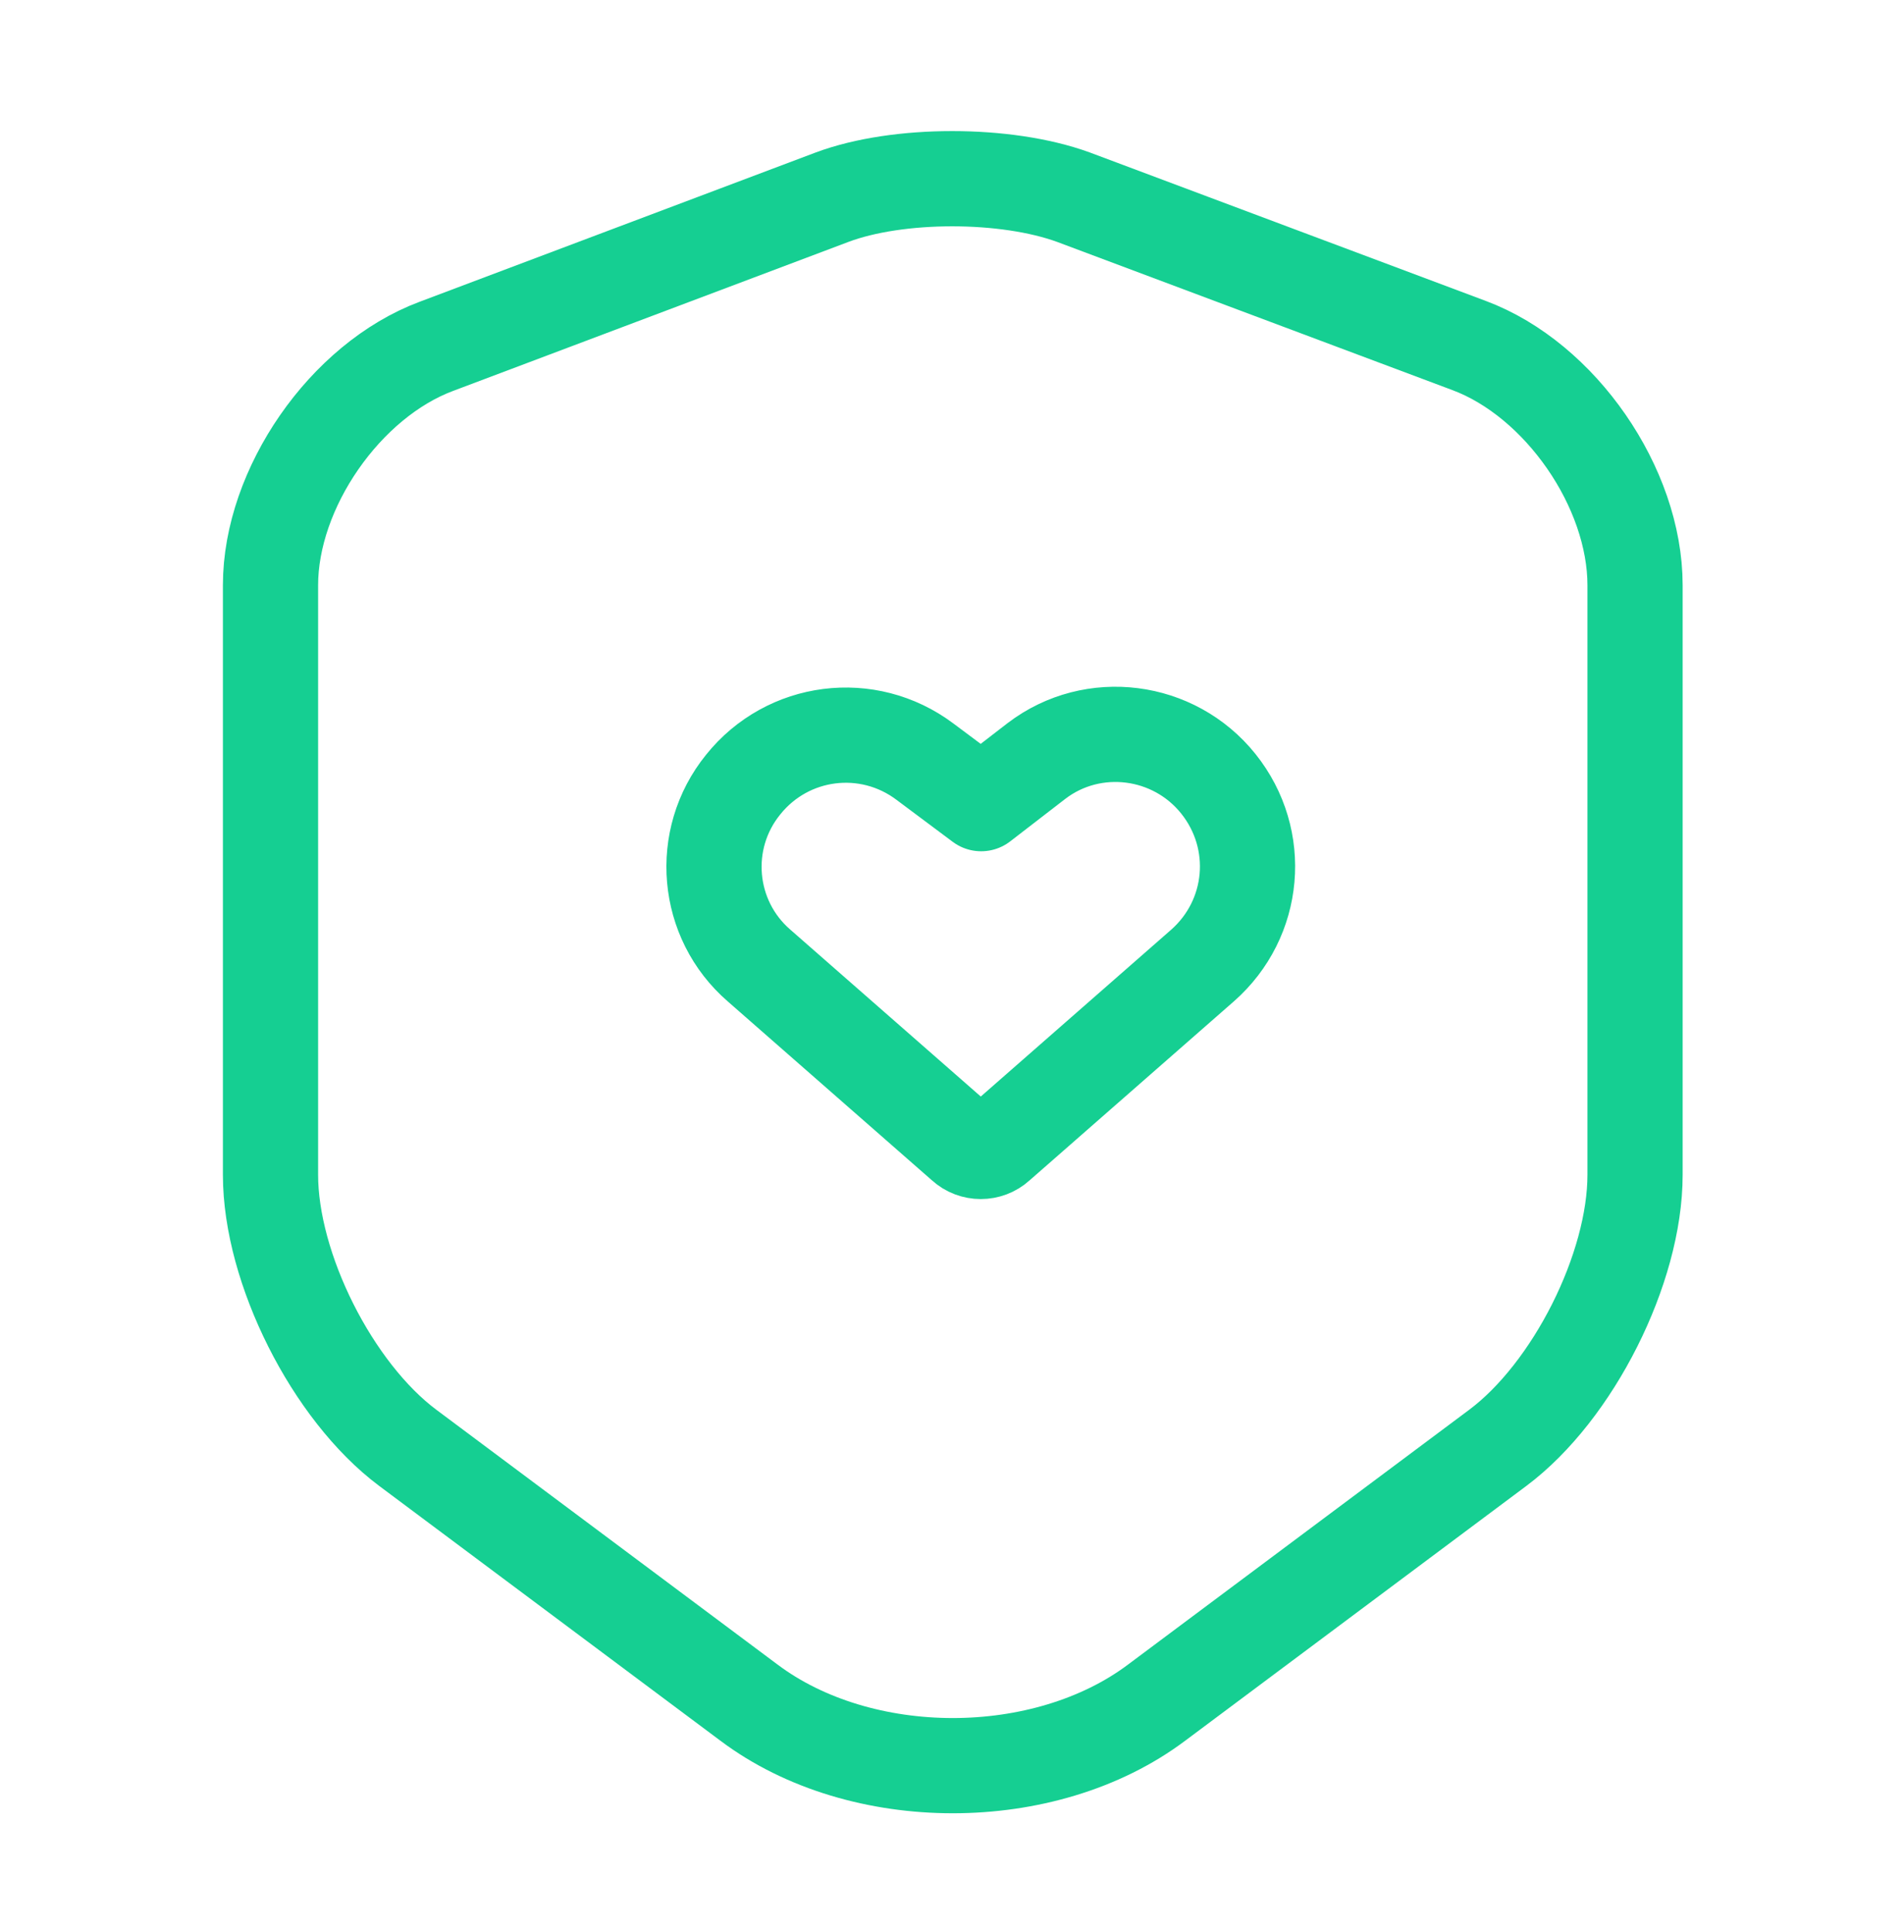
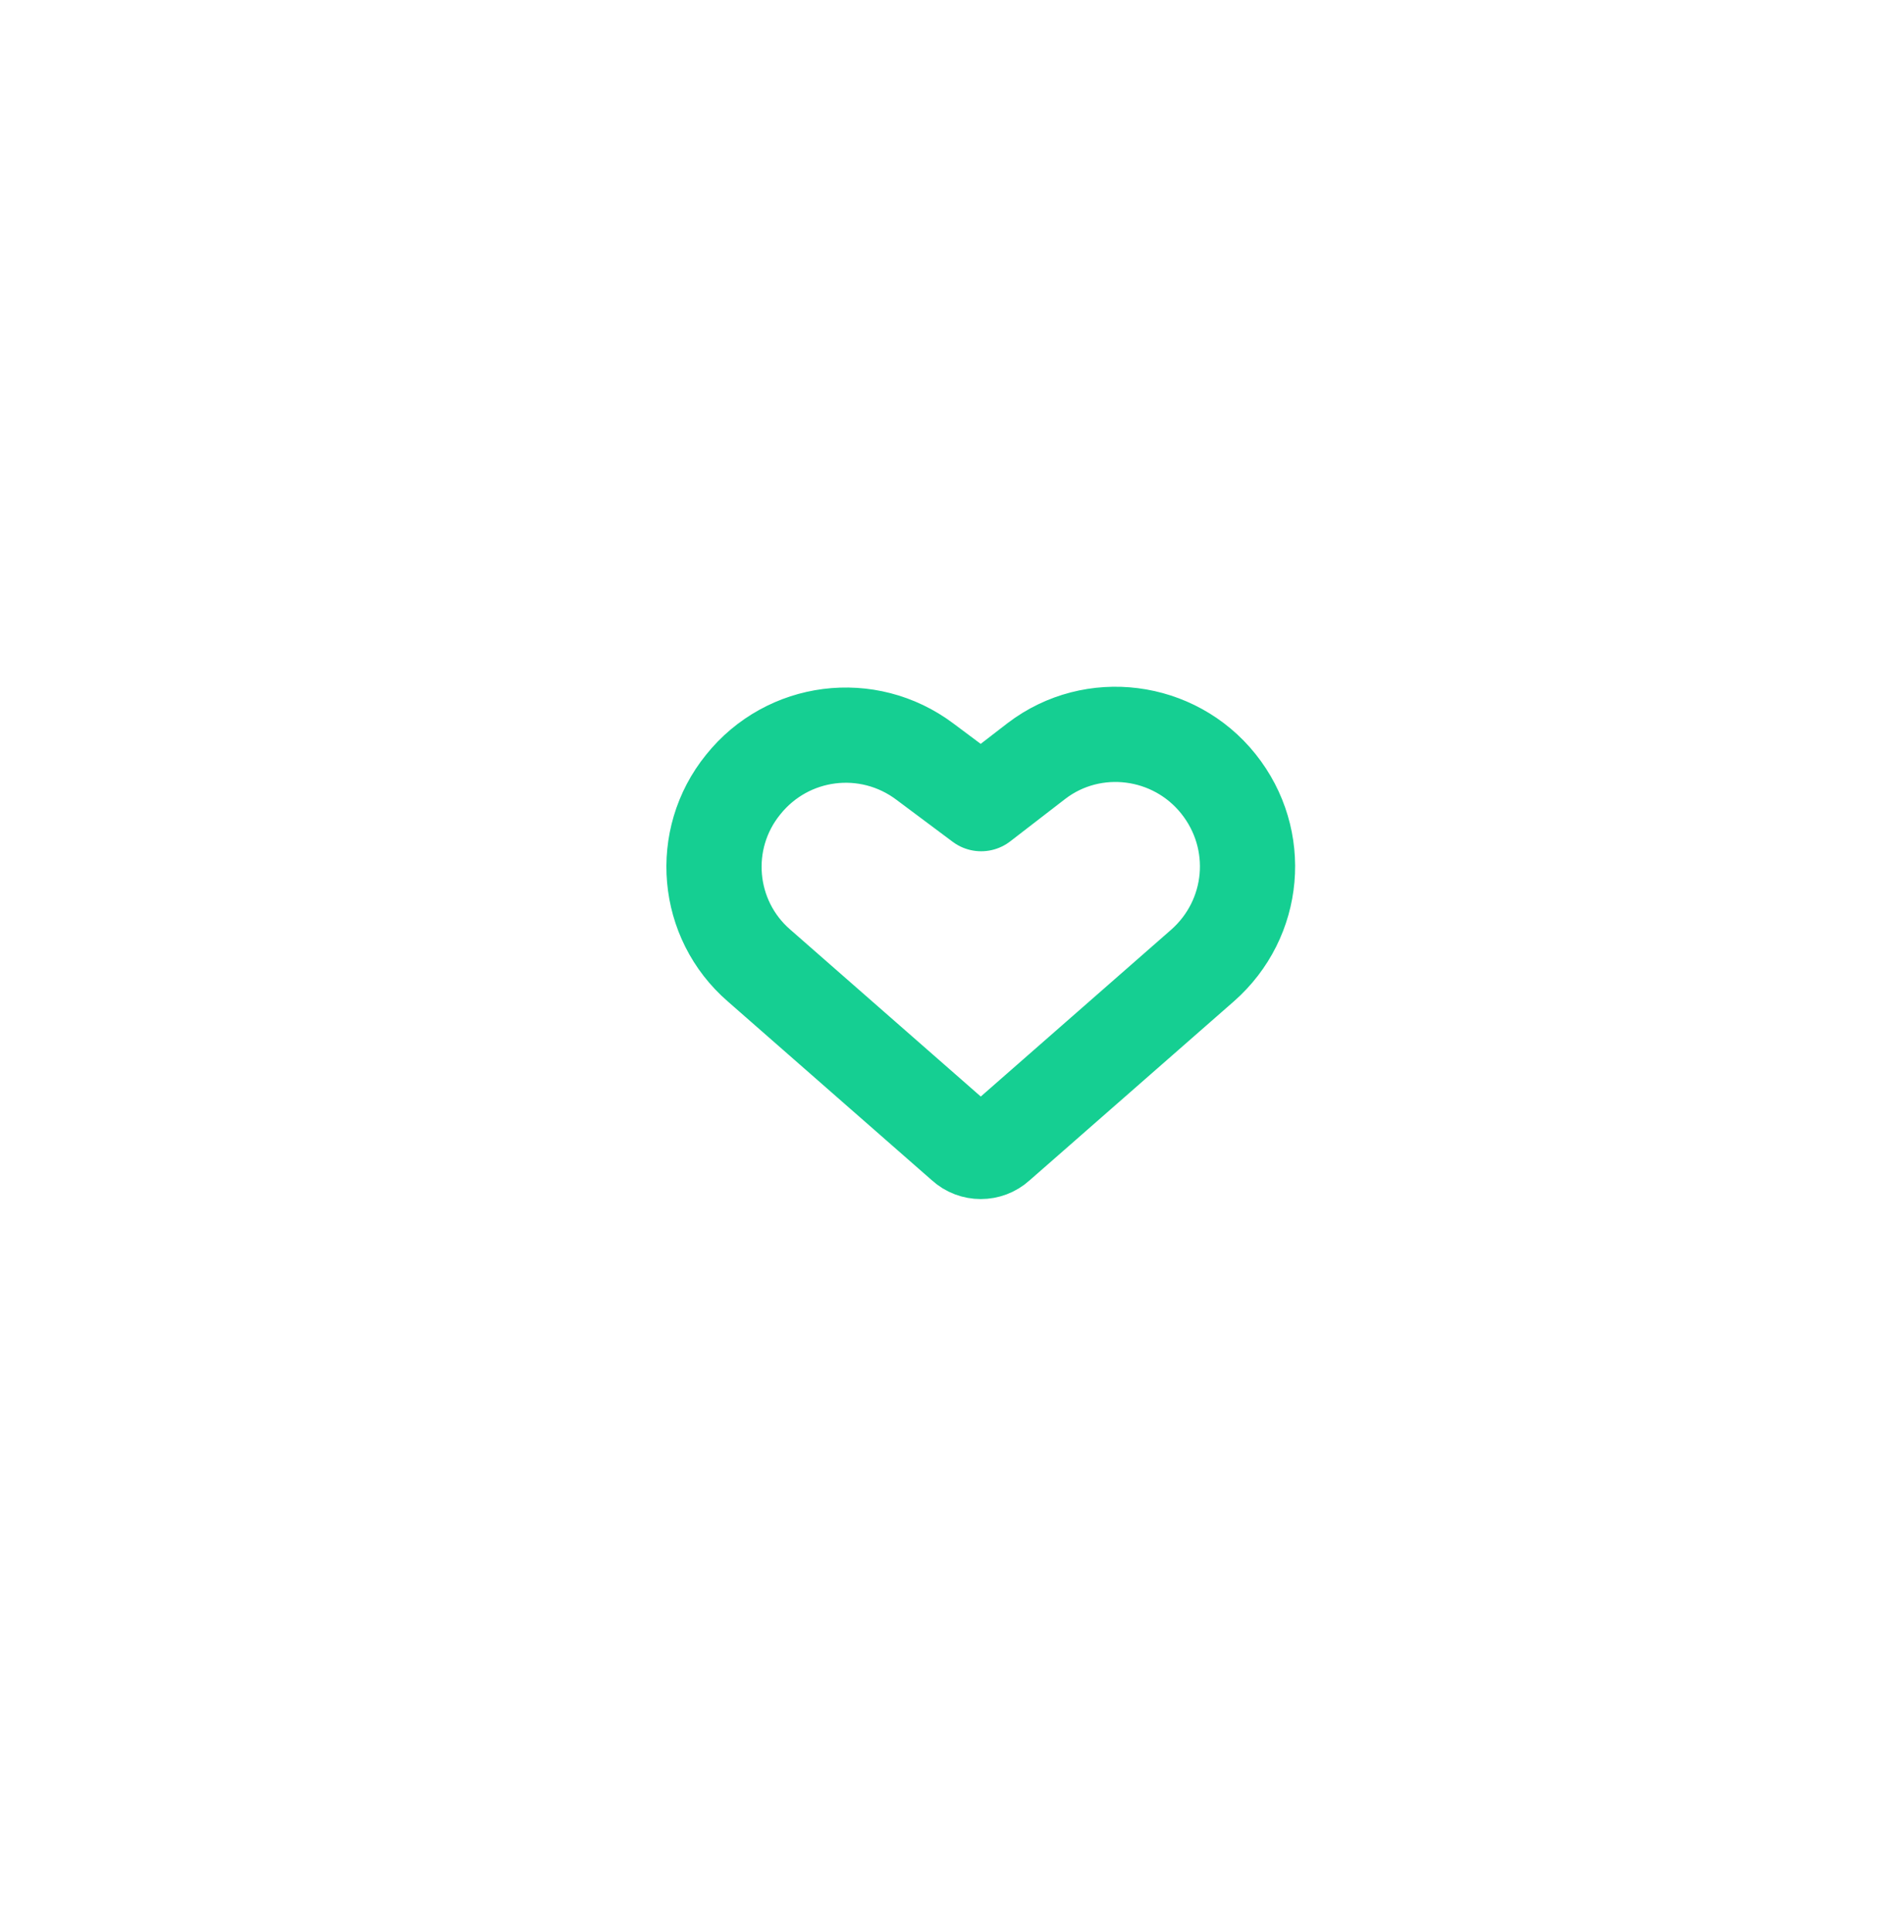
<svg xmlns="http://www.w3.org/2000/svg" width="70" height="71" viewBox="0 0 70 71" fill="none">
-   <path d="M30.595 7.246L16.041 12.73C12.687 13.984 9.945 17.951 9.945 21.509V43.18C9.945 46.621 12.22 51.142 14.991 53.213L27.533 62.576C31.645 65.667 38.412 65.667 42.525 62.576L55.066 53.213C57.837 51.142 60.112 46.621 60.112 43.18V21.509C60.112 17.922 57.37 13.955 54.016 12.701L39.462 7.246C36.983 6.342 33.016 6.342 30.595 7.246Z" stroke="#15CF92" stroke-width="3.5" stroke-linecap="round" stroke-linejoin="round" />
  <path d="M27.906 35.487L35.431 42.079C35.781 42.4 36.335 42.4 36.685 42.079L44.21 35.487C46.164 33.767 46.426 30.85 44.793 28.808C43.16 26.767 40.185 26.387 38.114 27.962L36.072 29.537L34.002 27.991C31.901 26.416 28.956 26.796 27.322 28.837C25.689 30.85 25.951 33.796 27.906 35.487Z" stroke="#15CF92" stroke-width="3.5" stroke-linecap="round" stroke-linejoin="round" />
</svg>